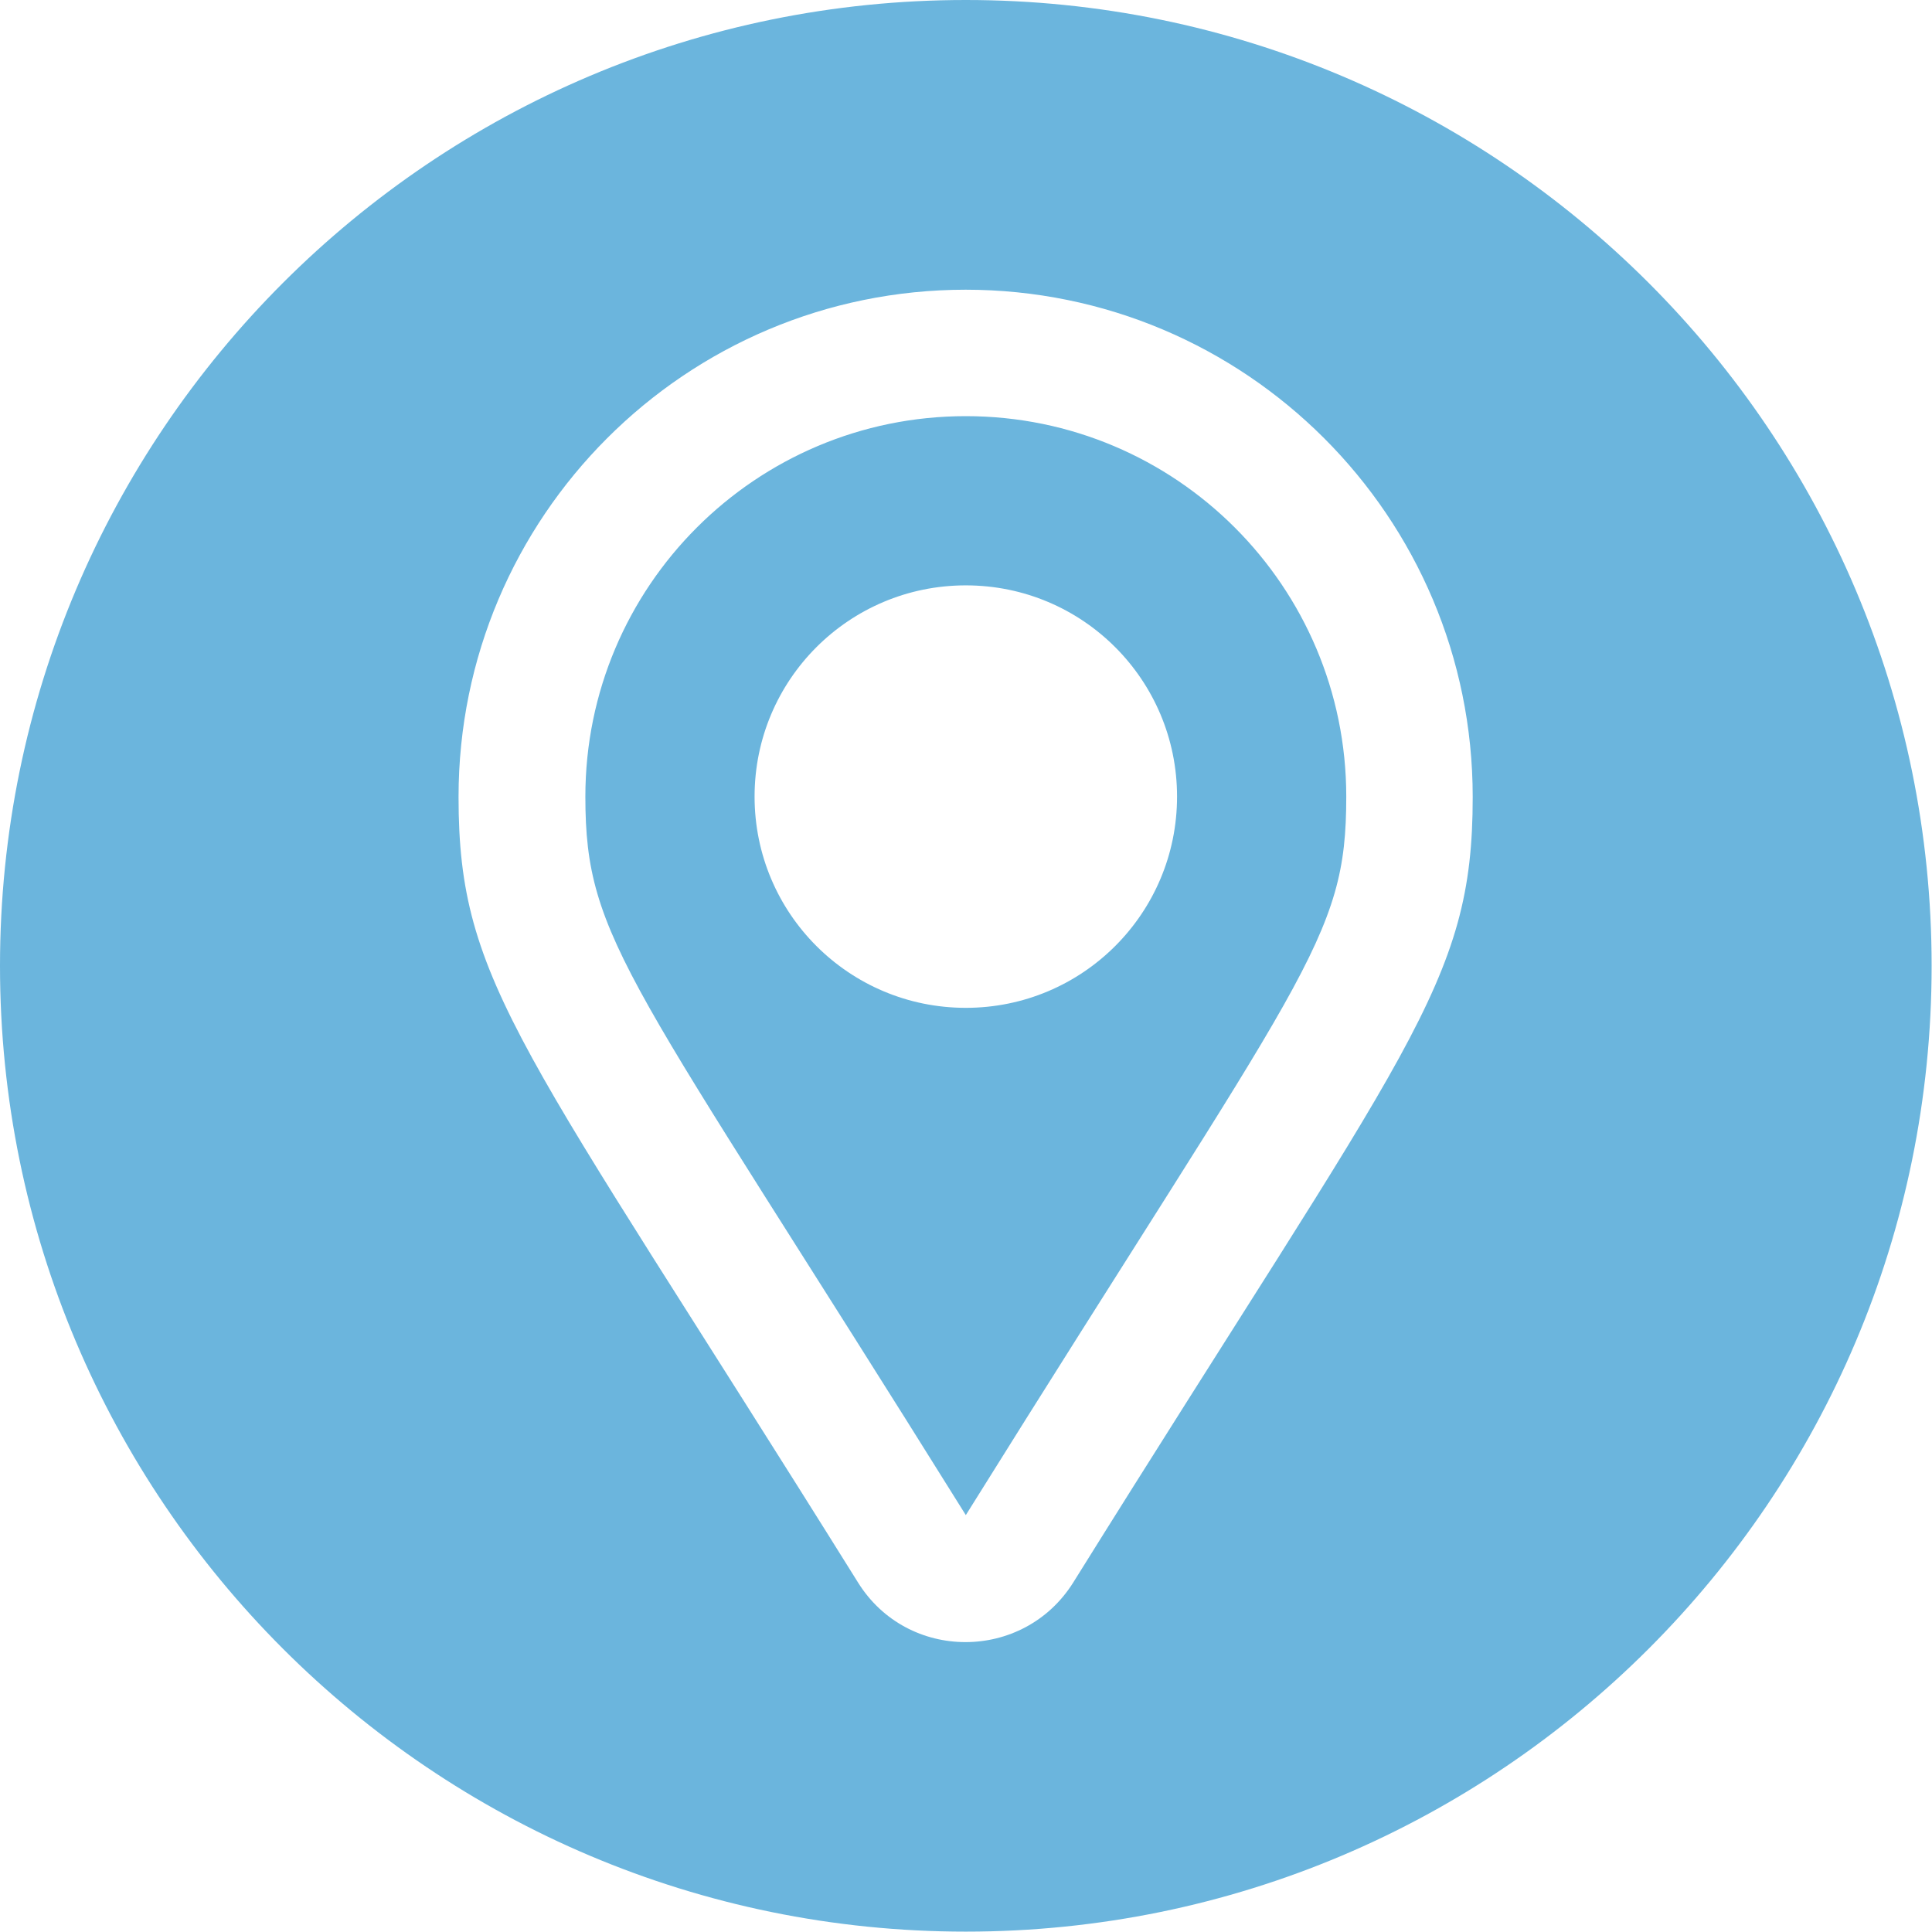
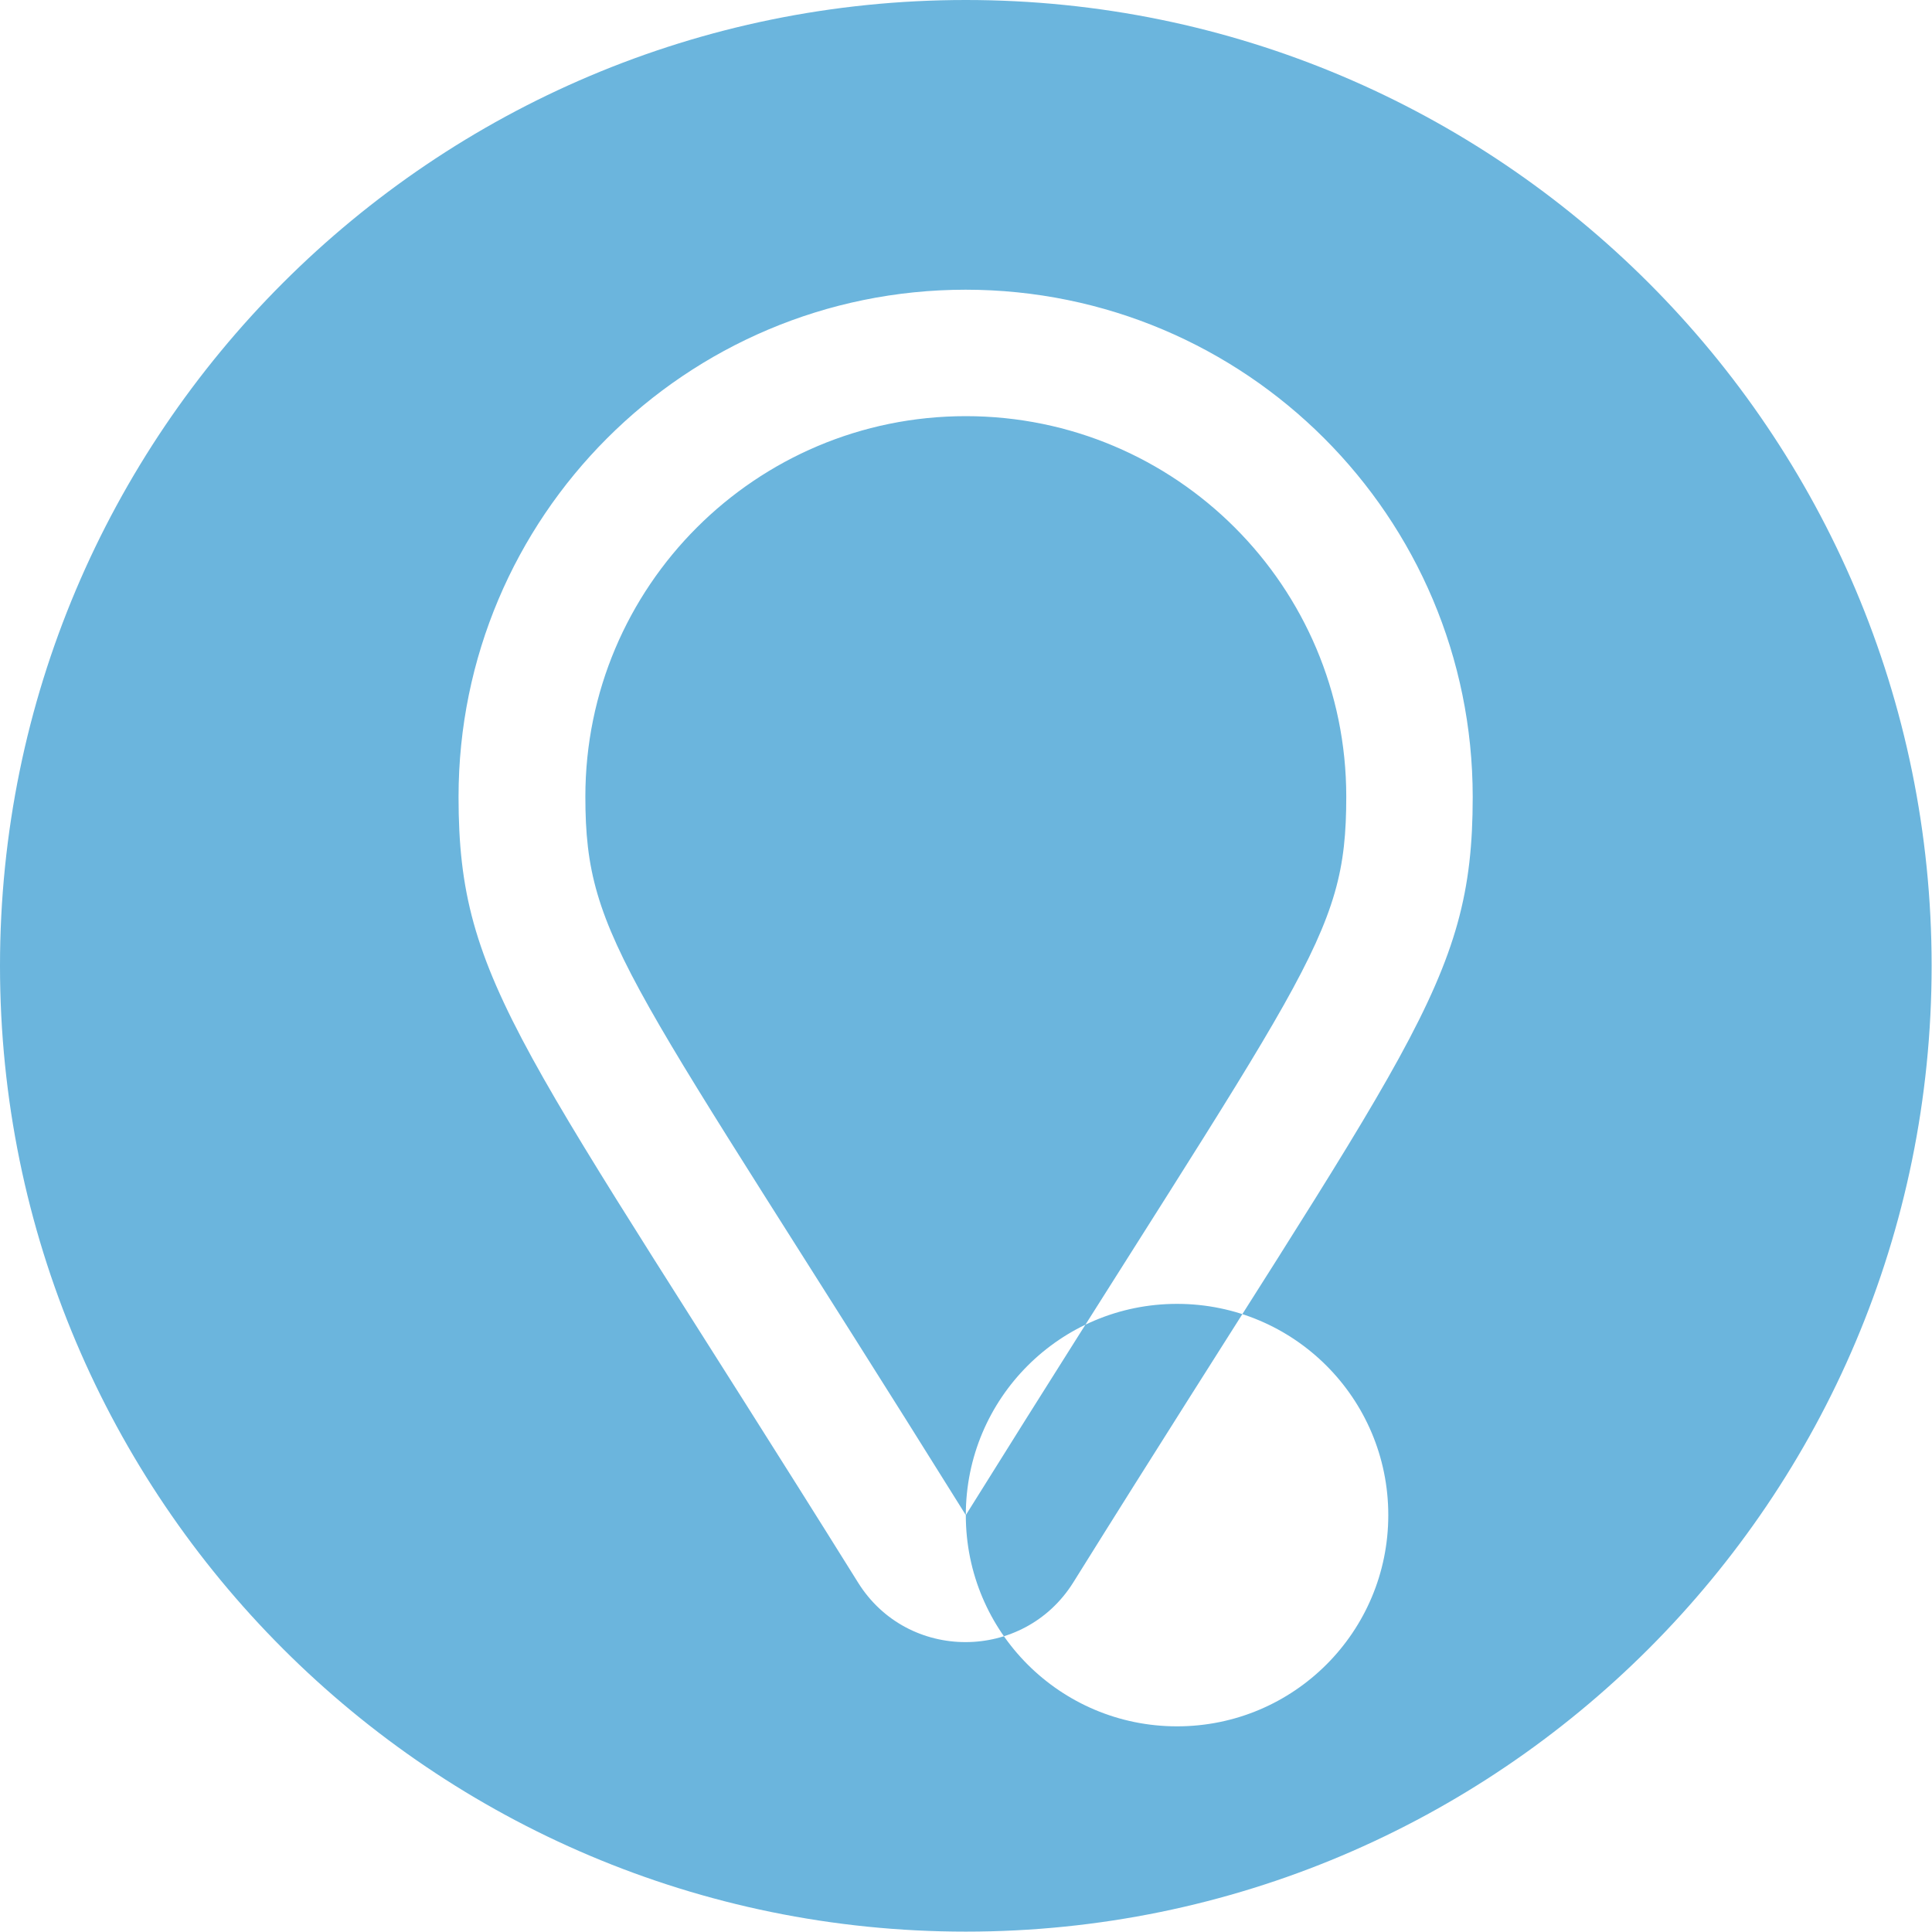
<svg xmlns="http://www.w3.org/2000/svg" xml:space="preserve" width="20mm" height="20mm" style="shape-rendering:geometricPrecision; text-rendering:geometricPrecision; image-rendering:optimizeQuality; fill-rule:evenodd; clip-rule:evenodd" viewBox="0 0 5.195 5.195">
  <defs>
    <style type="text/css">
   
    .fil0 {fill:#6BB5DD}
   
  </style>
  </defs>
  <g id="Layer_x0020_1">
-     <path class="fil0" d="M2.597 0c1.434,0 2.597,1.163 2.597,2.597 0,1.434 -1.163,2.597 -2.597,2.597 -1.434,0 -2.597,-1.163 -2.597,-2.597 0,-1.434 1.163,-2.597 2.597,-2.597zm0 0.779c-0.754,0 -1.364,0.611 -1.364,1.364 0,0.505 0.17,0.663 1.074,2.112 0.133,0.214 0.445,0.214 0.579,0 0.904,-1.45 1.074,-1.607 1.074,-2.112 0,-0.754 -0.611,-1.364 -1.364,-1.364zm0 3.295c-0.905,-1.451 -1.023,-1.543 -1.023,-1.932 0,-0.565 0.458,-1.023 1.023,-1.023 0.565,0 1.023,0.458 1.023,1.023 0,0.387 -0.108,0.465 -1.023,1.932zm-0.568 -1.932c0,-0.314 0.254,-0.568 0.568,-0.568 0.314,0 0.568,0.254 0.568,0.568 0,0.314 -0.254,0.568 -0.568,0.568 -0.314,0 -0.568,-0.254 -0.568,-0.568z" />
+     <path class="fil0" d="M2.597 0c1.434,0 2.597,1.163 2.597,2.597 0,1.434 -1.163,2.597 -2.597,2.597 -1.434,0 -2.597,-1.163 -2.597,-2.597 0,-1.434 1.163,-2.597 2.597,-2.597zm0 0.779c-0.754,0 -1.364,0.611 -1.364,1.364 0,0.505 0.17,0.663 1.074,2.112 0.133,0.214 0.445,0.214 0.579,0 0.904,-1.45 1.074,-1.607 1.074,-2.112 0,-0.754 -0.611,-1.364 -1.364,-1.364zm0 3.295c-0.905,-1.451 -1.023,-1.543 -1.023,-1.932 0,-0.565 0.458,-1.023 1.023,-1.023 0.565,0 1.023,0.458 1.023,1.023 0,0.387 -0.108,0.465 -1.023,1.932zc0,-0.314 0.254,-0.568 0.568,-0.568 0.314,0 0.568,0.254 0.568,0.568 0,0.314 -0.254,0.568 -0.568,0.568 -0.314,0 -0.568,-0.254 -0.568,-0.568z" />
  </g>
</svg>